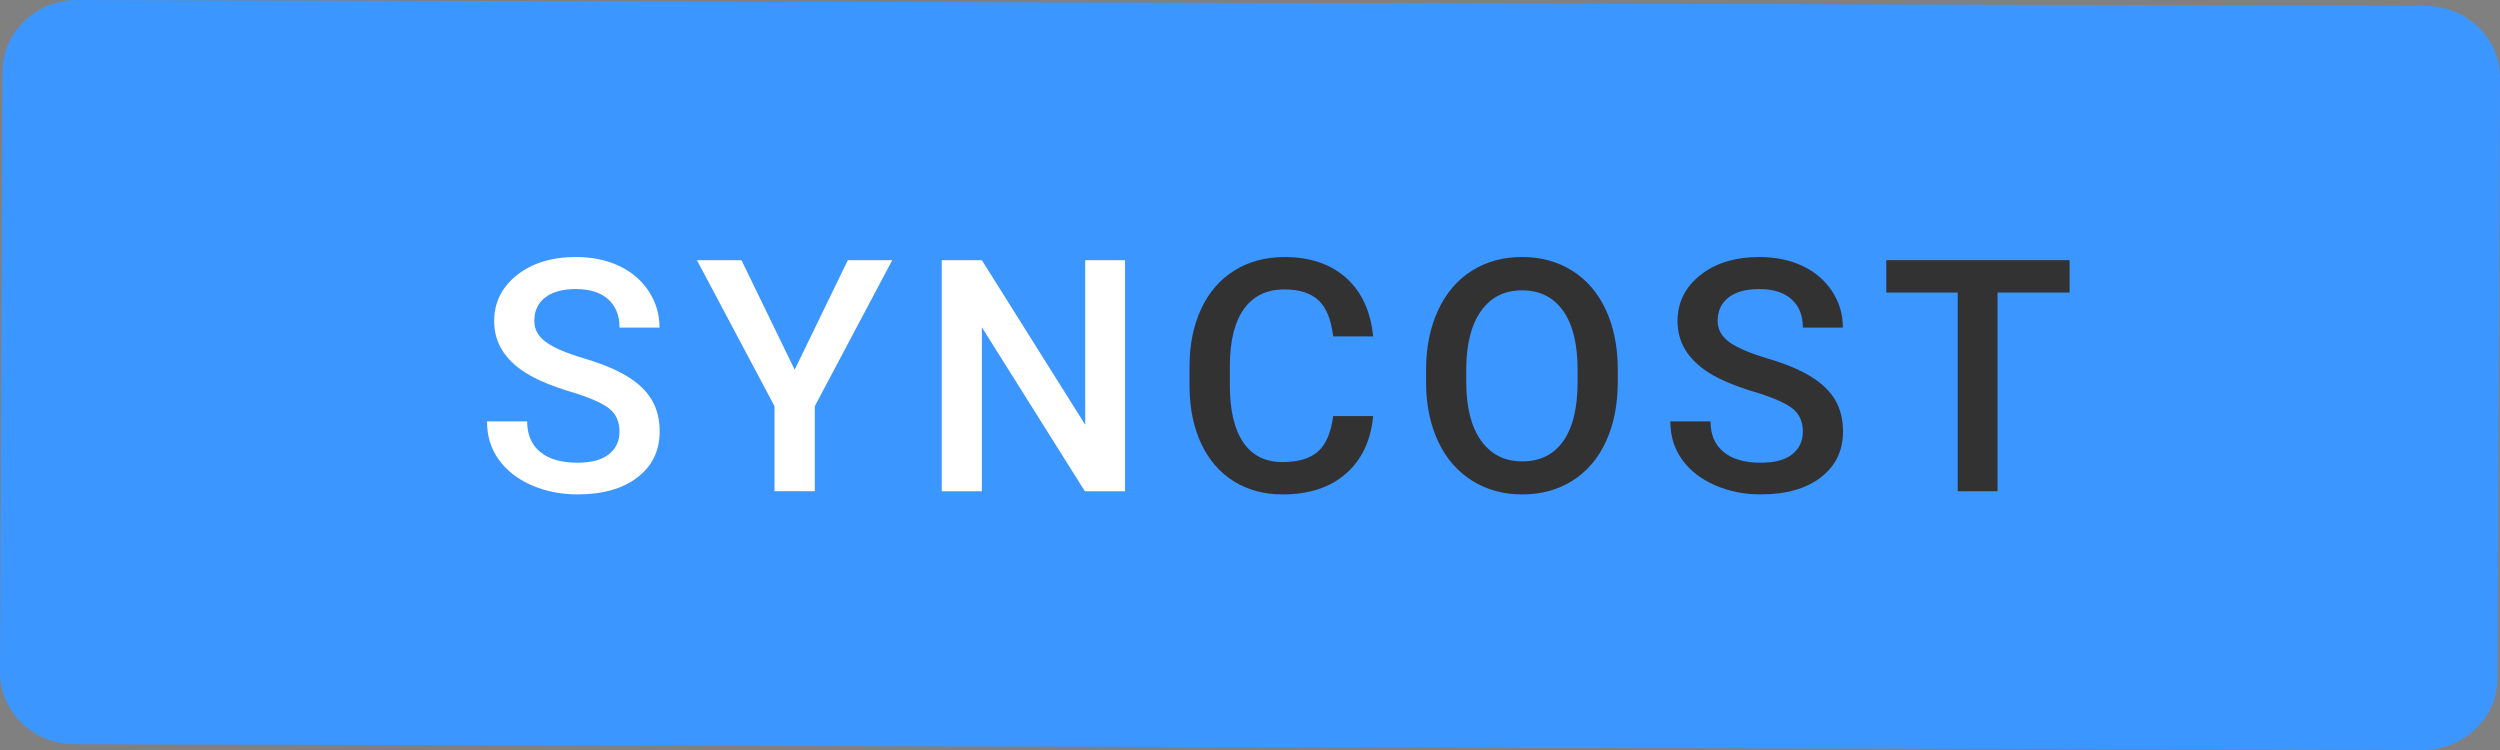
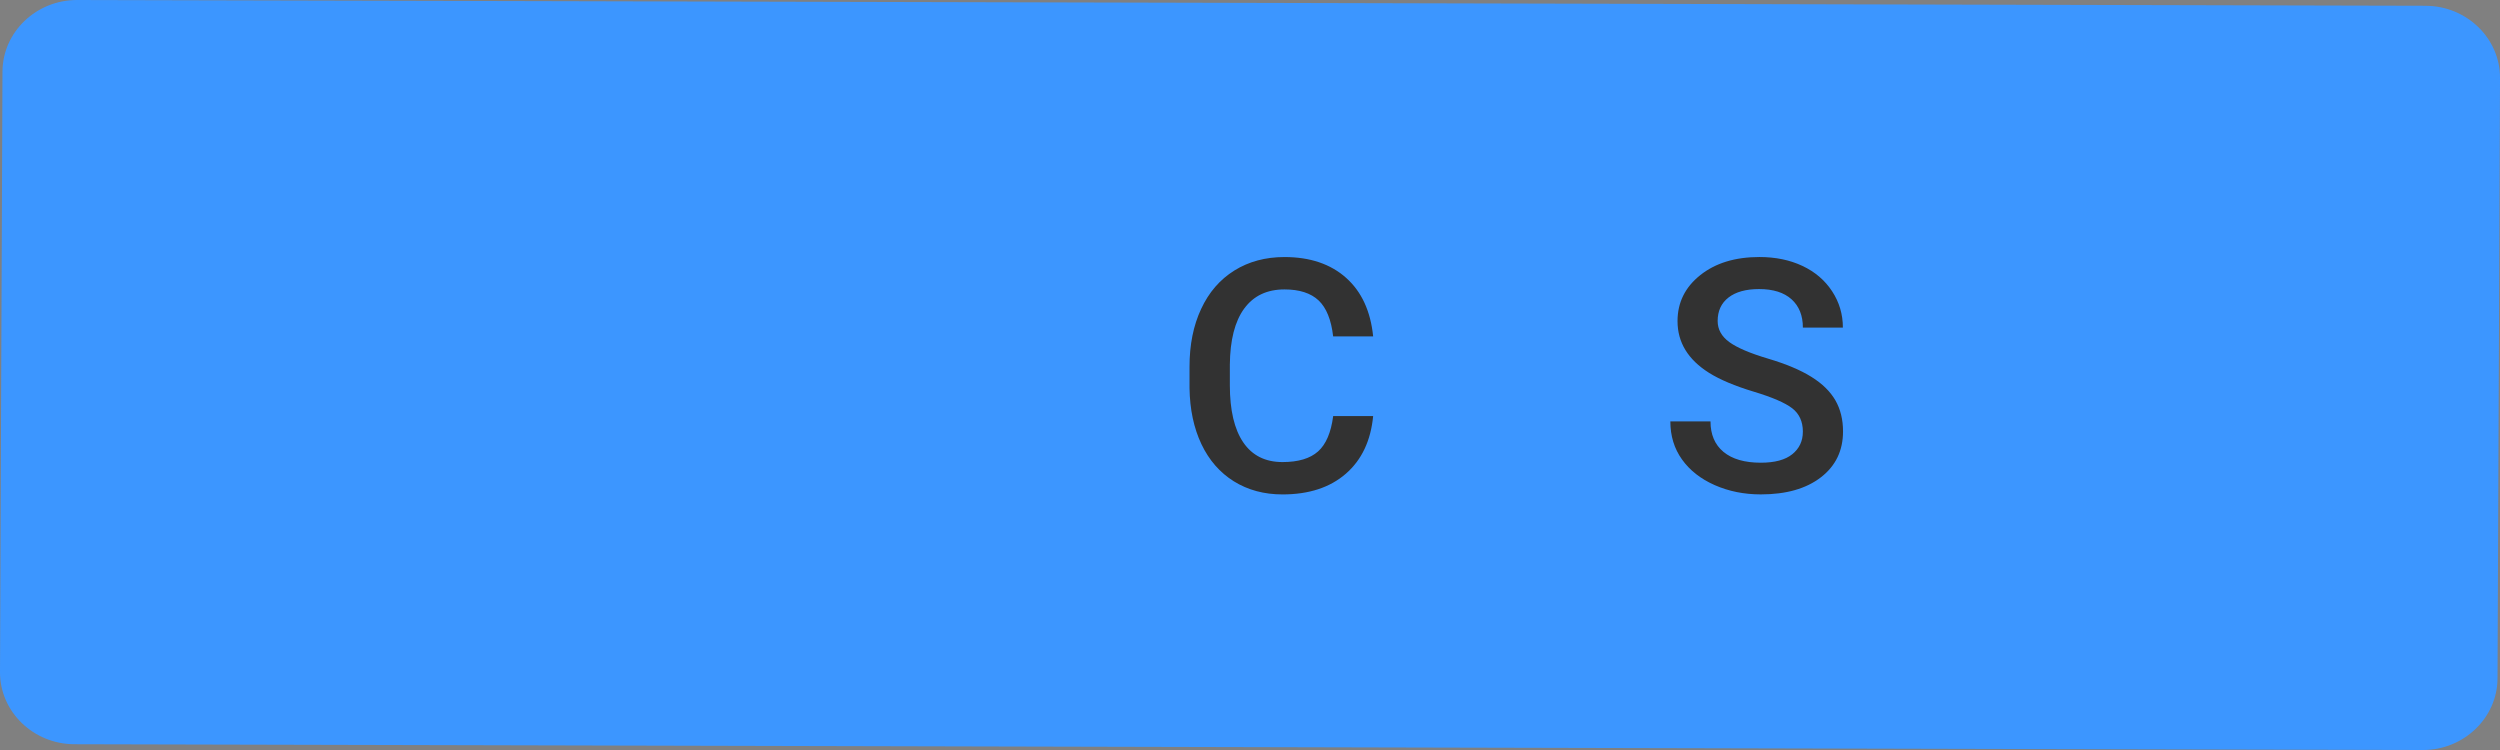
<svg xmlns="http://www.w3.org/2000/svg" id="_レイヤー_2" viewBox="0 0 100 30">
  <rect x="0" y="0" width="100" height="30" fill="#808080" stroke="none" />
  <defs>
    <style>.cls-1{fill:#3c96ff;}.cls-1,.cls-2,.cls-3{stroke-width:0px;}.cls-2{fill:#323232;}.cls-3{fill:#fff;}</style>
  </defs>
  <g id="_レイヤー_1-2">
    <path class="cls-1" d="M97.027.231L3.087,0C1.448-.004.103,1.286.099,2.867L0,26.887c-.004,1.581,1.334,2.878,2.973,2.882l93.939.231c1.64.004,2.984-1.286,2.989-2.867l.099-24.019c.004-1.581-1.334-2.878-2.973-2.882Z" />
-     <path class="cls-3" d="M24.781,17.269c0-.406-.143-.719-.428-.939-.286-.22-.801-.441-1.546-.666s-1.337-.474-1.777-.749c-.842-.529-1.263-1.219-1.263-2.069,0-.745.303-1.358.91-1.841s1.396-.724,2.365-.724c.643,0,1.216.118,1.72.355s.899.574,1.187,1.013c.288.438.432.923.432,1.456h-1.6c0-.482-.15-.859-.453-1.133-.303-.272-.735-.409-1.299-.409-.524,0-.932.112-1.222.337-.29.224-.435.537-.435.939,0,.338.156.62.47.847s.829.446,1.549.66,1.297.457,1.733.73c.436.272.755.586.958.939s.305.767.305,1.241c0,.77-.295,1.382-.886,1.837-.59.455-1.391.683-2.402.683-.669,0-1.283-.124-1.844-.371-.561-.248-.997-.59-1.308-1.025-.312-.436-.467-.943-.467-1.523h1.606c0,.524.173.931.52,1.219.348.288.845.432,1.492.432.559,0,.979-.113,1.26-.34s.422-.525.422-.898Z" />
-     <path class="cls-3" d="M31.787,14.787l2.126-4.38h1.777l-3.098,5.84v3.402h-1.612v-3.402l-3.104-5.84h1.783l2.127,4.38Z" />
-     <path class="cls-3" d="M45.001,19.65h-1.606l-4.12-6.557v6.557h-1.605v-9.242h1.605l4.133,6.582v-6.582h1.594v9.242Z" />
    <path class="cls-2" d="M54.926,16.641c-.094.986-.457,1.755-1.092,2.308-.635.552-1.479.828-2.533.828-.736,0-1.385-.175-1.945-.523-.561-.35-.994-.846-1.299-1.488-.305-.644-.463-1.391-.476-2.241v-.863c0-.872.154-1.64.464-2.304.309-.665.752-1.177,1.329-1.537.578-.359,1.245-.539,2.003-.539,1.02,0,1.841.276,2.463.828.622.553.984,1.334,1.086,2.346h-1.6c-.076-.664-.271-1.144-.581-1.438-.312-.294-.768-.441-1.368-.441-.698,0-1.234.255-1.609.766-.374.511-.565,1.259-.574,2.246v.819c0,1,.179,1.762.536,2.287s.882.788,1.571.788c.631,0,1.104-.142,1.422-.426.317-.283.519-.755.604-1.415h1.6Z" />
-     <path class="cls-2" d="M64.711,15.27c0,.905-.156,1.7-.47,2.384s-.761,1.208-1.343,1.574-1.251.549-2.009.549c-.749,0-1.417-.183-2.003-.549s-1.039-.888-1.358-1.564c-.319-.678-.481-1.458-.485-2.343v-.521c0-.901.16-1.697.479-2.387s.77-1.218,1.352-1.584,1.25-.549,2.003-.549,1.421.181,2.003.543c.582.361,1.031.882,1.349,1.562.317.679.479,1.47.482,2.37v.515ZM63.104,14.787c0-1.024-.193-1.81-.58-2.354-.388-.547-.937-.819-1.647-.819-.694,0-1.236.271-1.628.815s-.592,1.313-.6,2.308v.533c0,1.016.197,1.801.593,2.354.396.555.945.832,1.647.832.711,0,1.258-.271,1.641-.812s.574-1.333.574-2.374v-.482Z" />
    <path class="cls-2" d="M72.115,17.269c0-.406-.143-.719-.428-.939-.286-.22-.801-.441-1.546-.666s-1.337-.474-1.777-.749c-.842-.529-1.263-1.219-1.263-2.069,0-.745.303-1.358.91-1.841s1.396-.724,2.365-.724c.643,0,1.216.118,1.72.355s.899.574,1.187,1.013c.288.438.432.923.432,1.456h-1.6c0-.482-.15-.859-.453-1.133-.303-.272-.735-.409-1.299-.409-.524,0-.932.112-1.222.337-.29.224-.435.537-.435.939,0,.338.156.62.47.847s.829.446,1.549.66,1.297.457,1.733.73c.436.272.755.586.958.939s.305.767.305,1.241c0,.77-.295,1.382-.886,1.837-.59.455-1.391.683-2.402.683-.669,0-1.283-.124-1.844-.371-.561-.248-.997-.59-1.308-1.025-.312-.436-.467-.943-.467-1.523h1.606c0,.524.173.931.52,1.219.348.288.845.432,1.492.432.559,0,.979-.113,1.26-.34s.422-.525.422-.898Z" />
-     <path class="cls-2" d="M82.784,11.702h-2.882v7.947h-1.593v-7.947h-2.857v-1.295h7.332v1.295Z" />
  </g>
</svg>